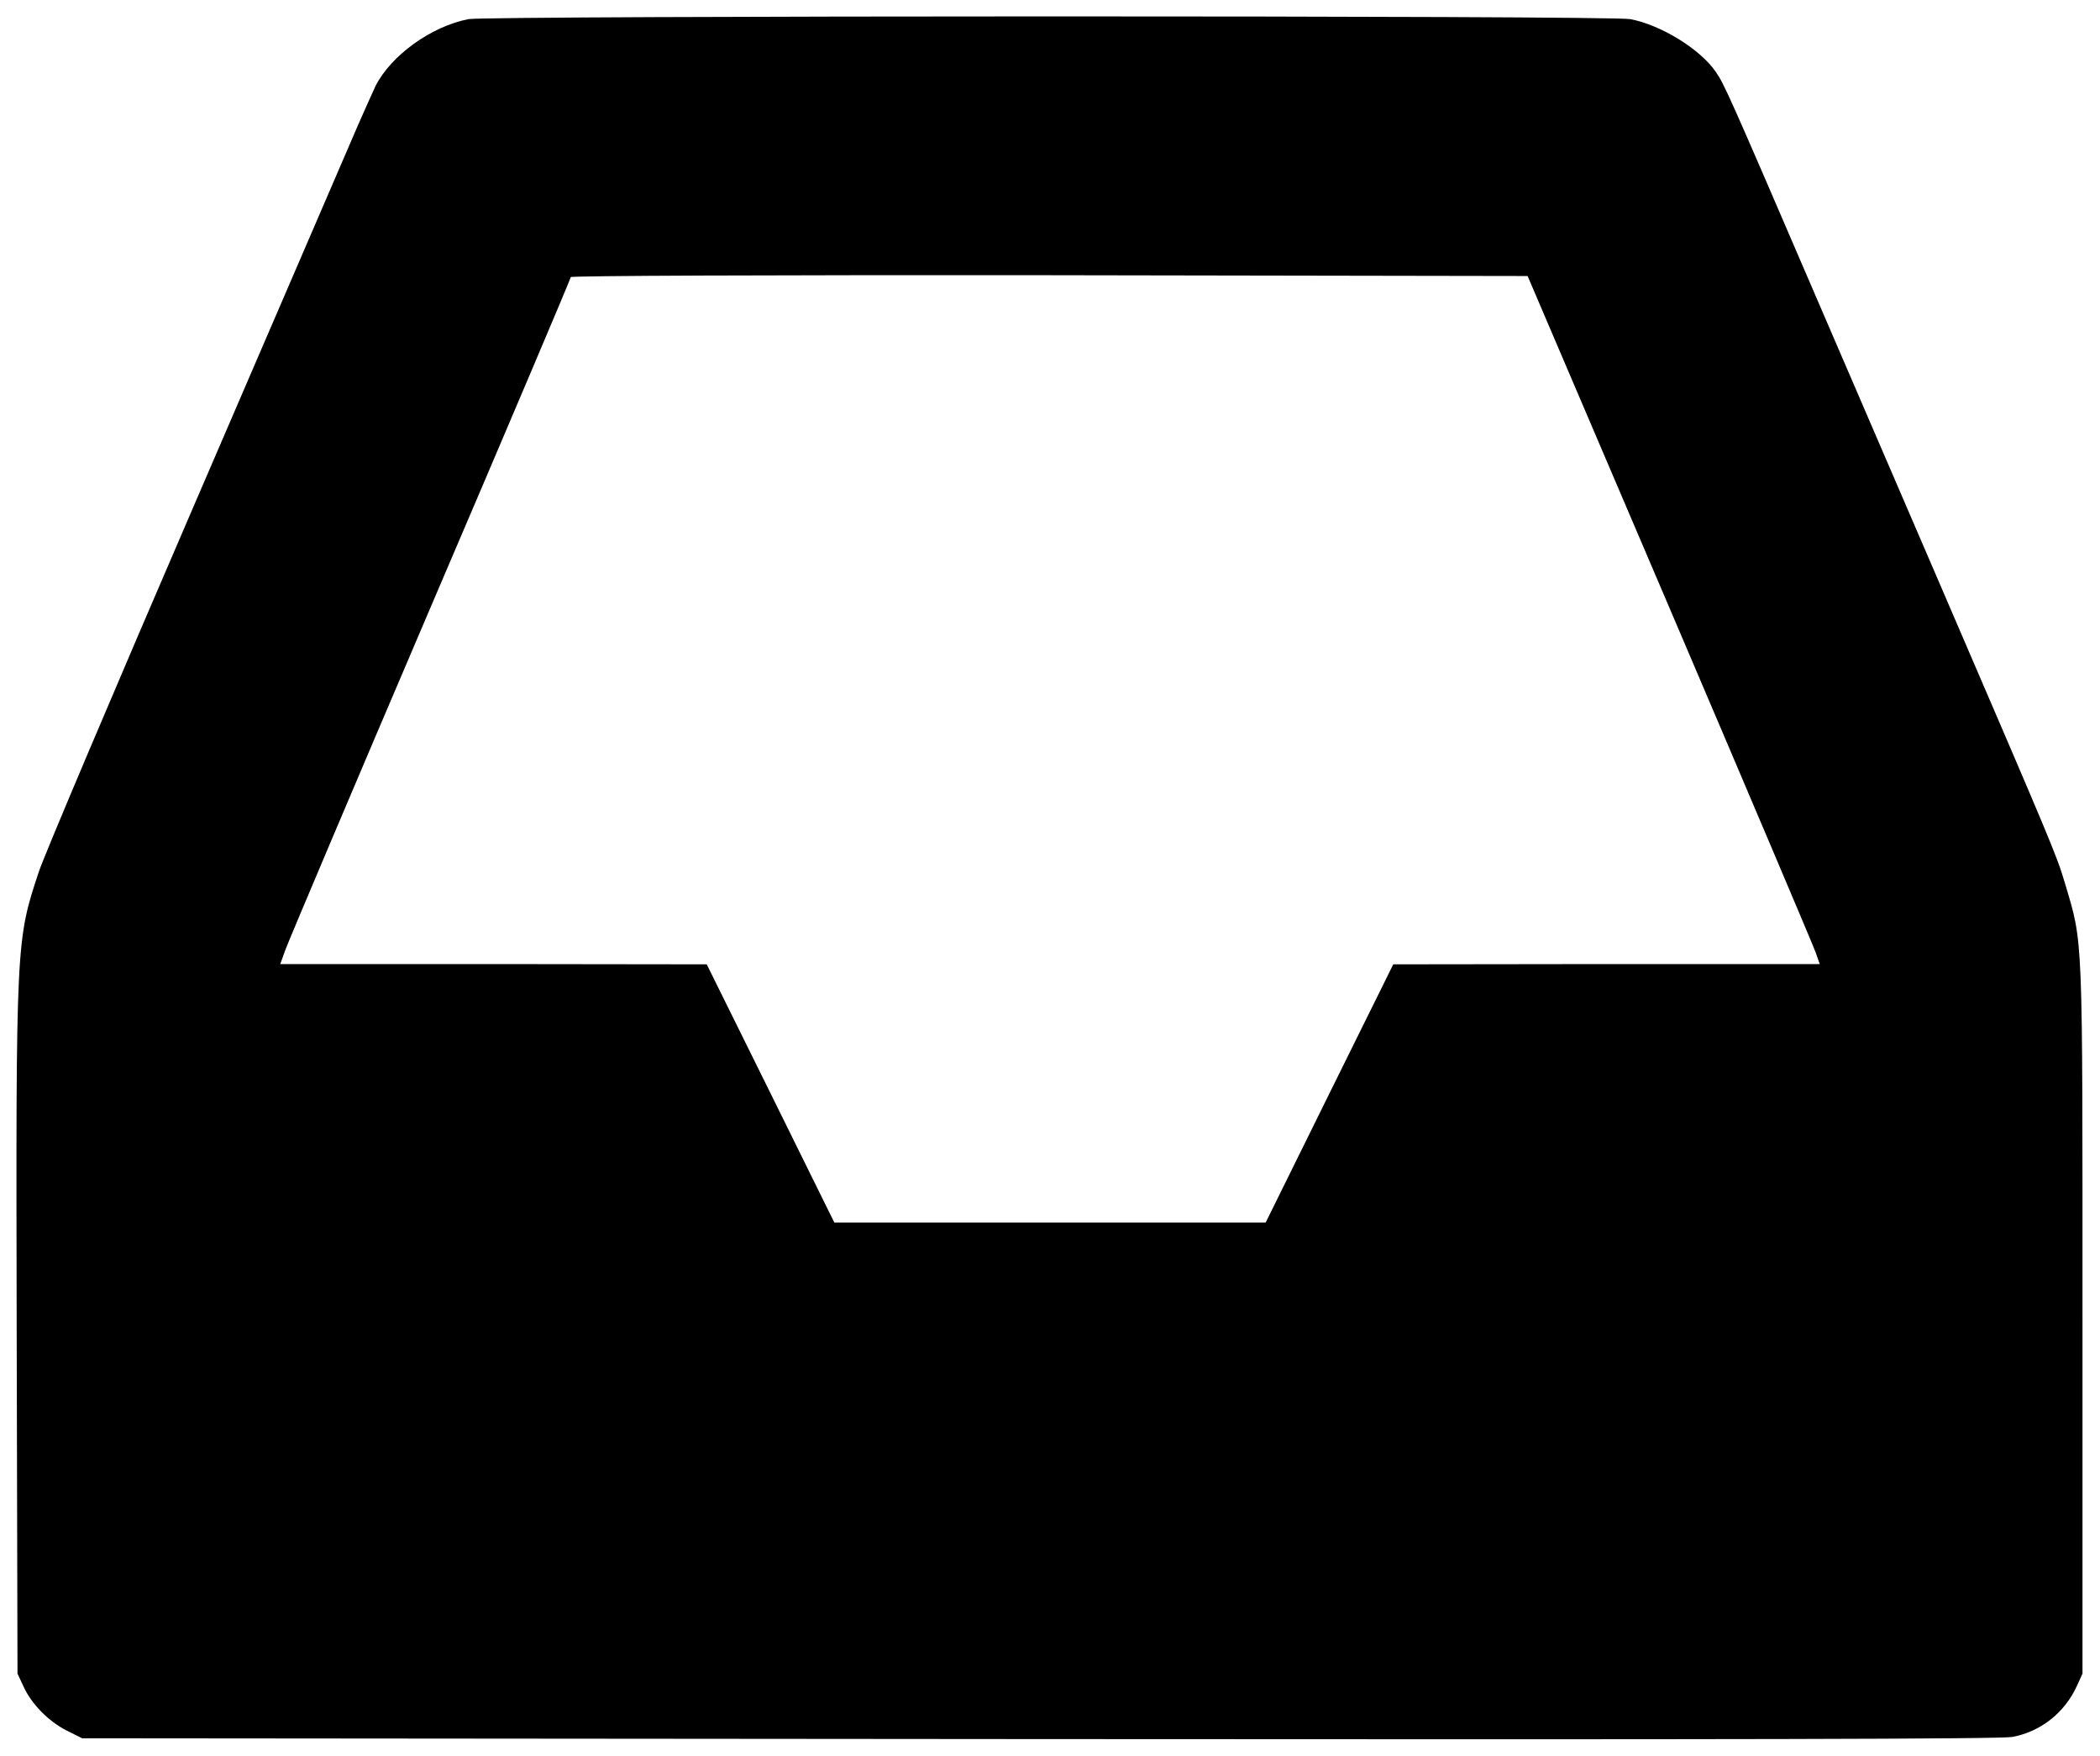
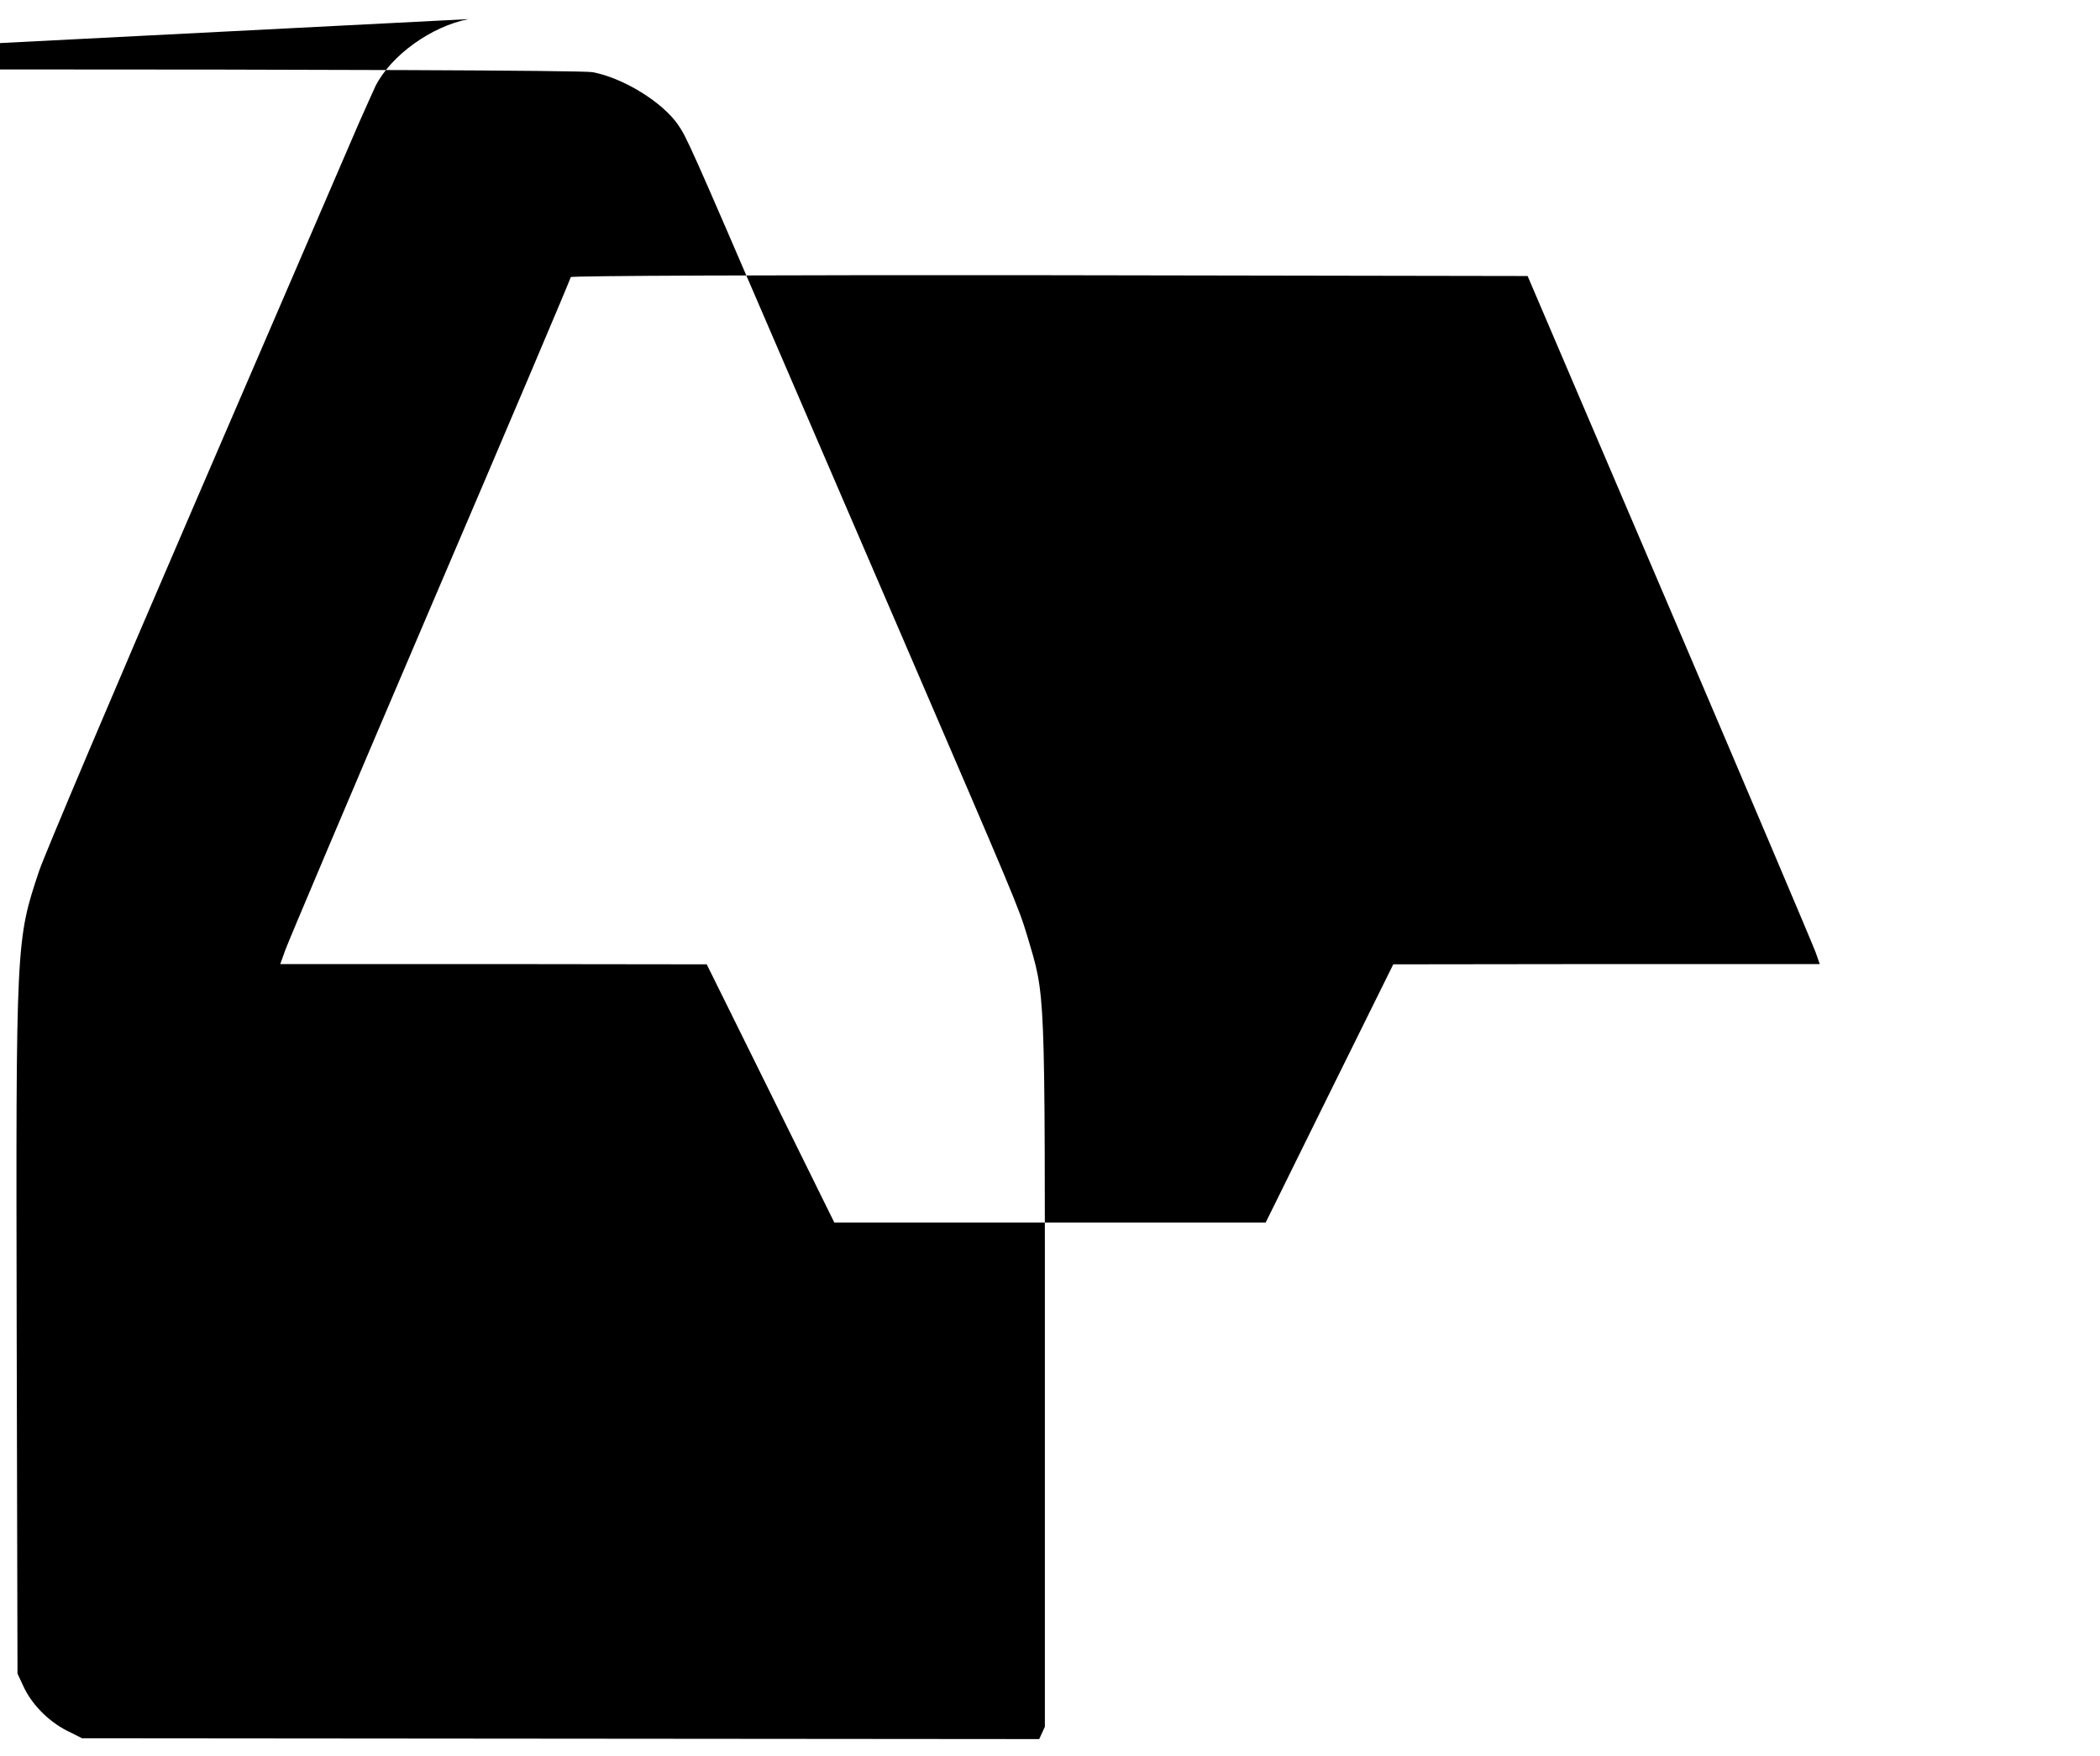
<svg xmlns="http://www.w3.org/2000/svg" version="1.0" width="780pt" height="652pt" viewBox="0 0 780 652" preserveAspectRatio="xMidYMid meet">
  <g transform="translate(0,652) scale(0.1,-0.1)" fill="#000000" stroke="none">
-     <path d="M1740 6449 c-138 -27 -287 -134 -345 -248 -9 -19 -38 -84 -65 -145 -26 -61 -296 -687 -600 -1391 -304 -704 -567 -1325 -585 -1380 -86 -258 -86 -258 -83 -1715 l3 -1265 22 -47 c30 -66 92 -129 160 -164 l58 -29 3555 -3 c2598 -2 3571 0 3615 8 105 20 193 89 239 189 l21 46 0 1315 c0 1458 3 1390 -66 1623 -31 104 -48 143 -459 1097 -139 322 -350 812 -470 1090 -322 748 -336 778 -367 823 -58 85 -205 175 -318 196 -73 14 -4246 13 -4315 0z m4462 -2189 c290 -679 534 -1254 542 -1277 l15 -43 -792 0 -792 -1 -237 -479 -237 -480 -801 0 -801 0 -237 480 -237 479 -792 1 -792 0 19 53 c10 28 252 600 539 1271 287 670 521 1222 521 1227 0 5 735 8 1777 7 l1777 -3 528 -1235z" />
+     <path d="M1740 6449 c-138 -27 -287 -134 -345 -248 -9 -19 -38 -84 -65 -145 -26 -61 -296 -687 -600 -1391 -304 -704 -567 -1325 -585 -1380 -86 -258 -86 -258 -83 -1715 l3 -1265 22 -47 c30 -66 92 -129 160 -164 l58 -29 3555 -3 l21 46 0 1315 c0 1458 3 1390 -66 1623 -31 104 -48 143 -459 1097 -139 322 -350 812 -470 1090 -322 748 -336 778 -367 823 -58 85 -205 175 -318 196 -73 14 -4246 13 -4315 0z m4462 -2189 c290 -679 534 -1254 542 -1277 l15 -43 -792 0 -792 -1 -237 -479 -237 -480 -801 0 -801 0 -237 480 -237 479 -792 1 -792 0 19 53 c10 28 252 600 539 1271 287 670 521 1222 521 1227 0 5 735 8 1777 7 l1777 -3 528 -1235z" />
  </g>
</svg>